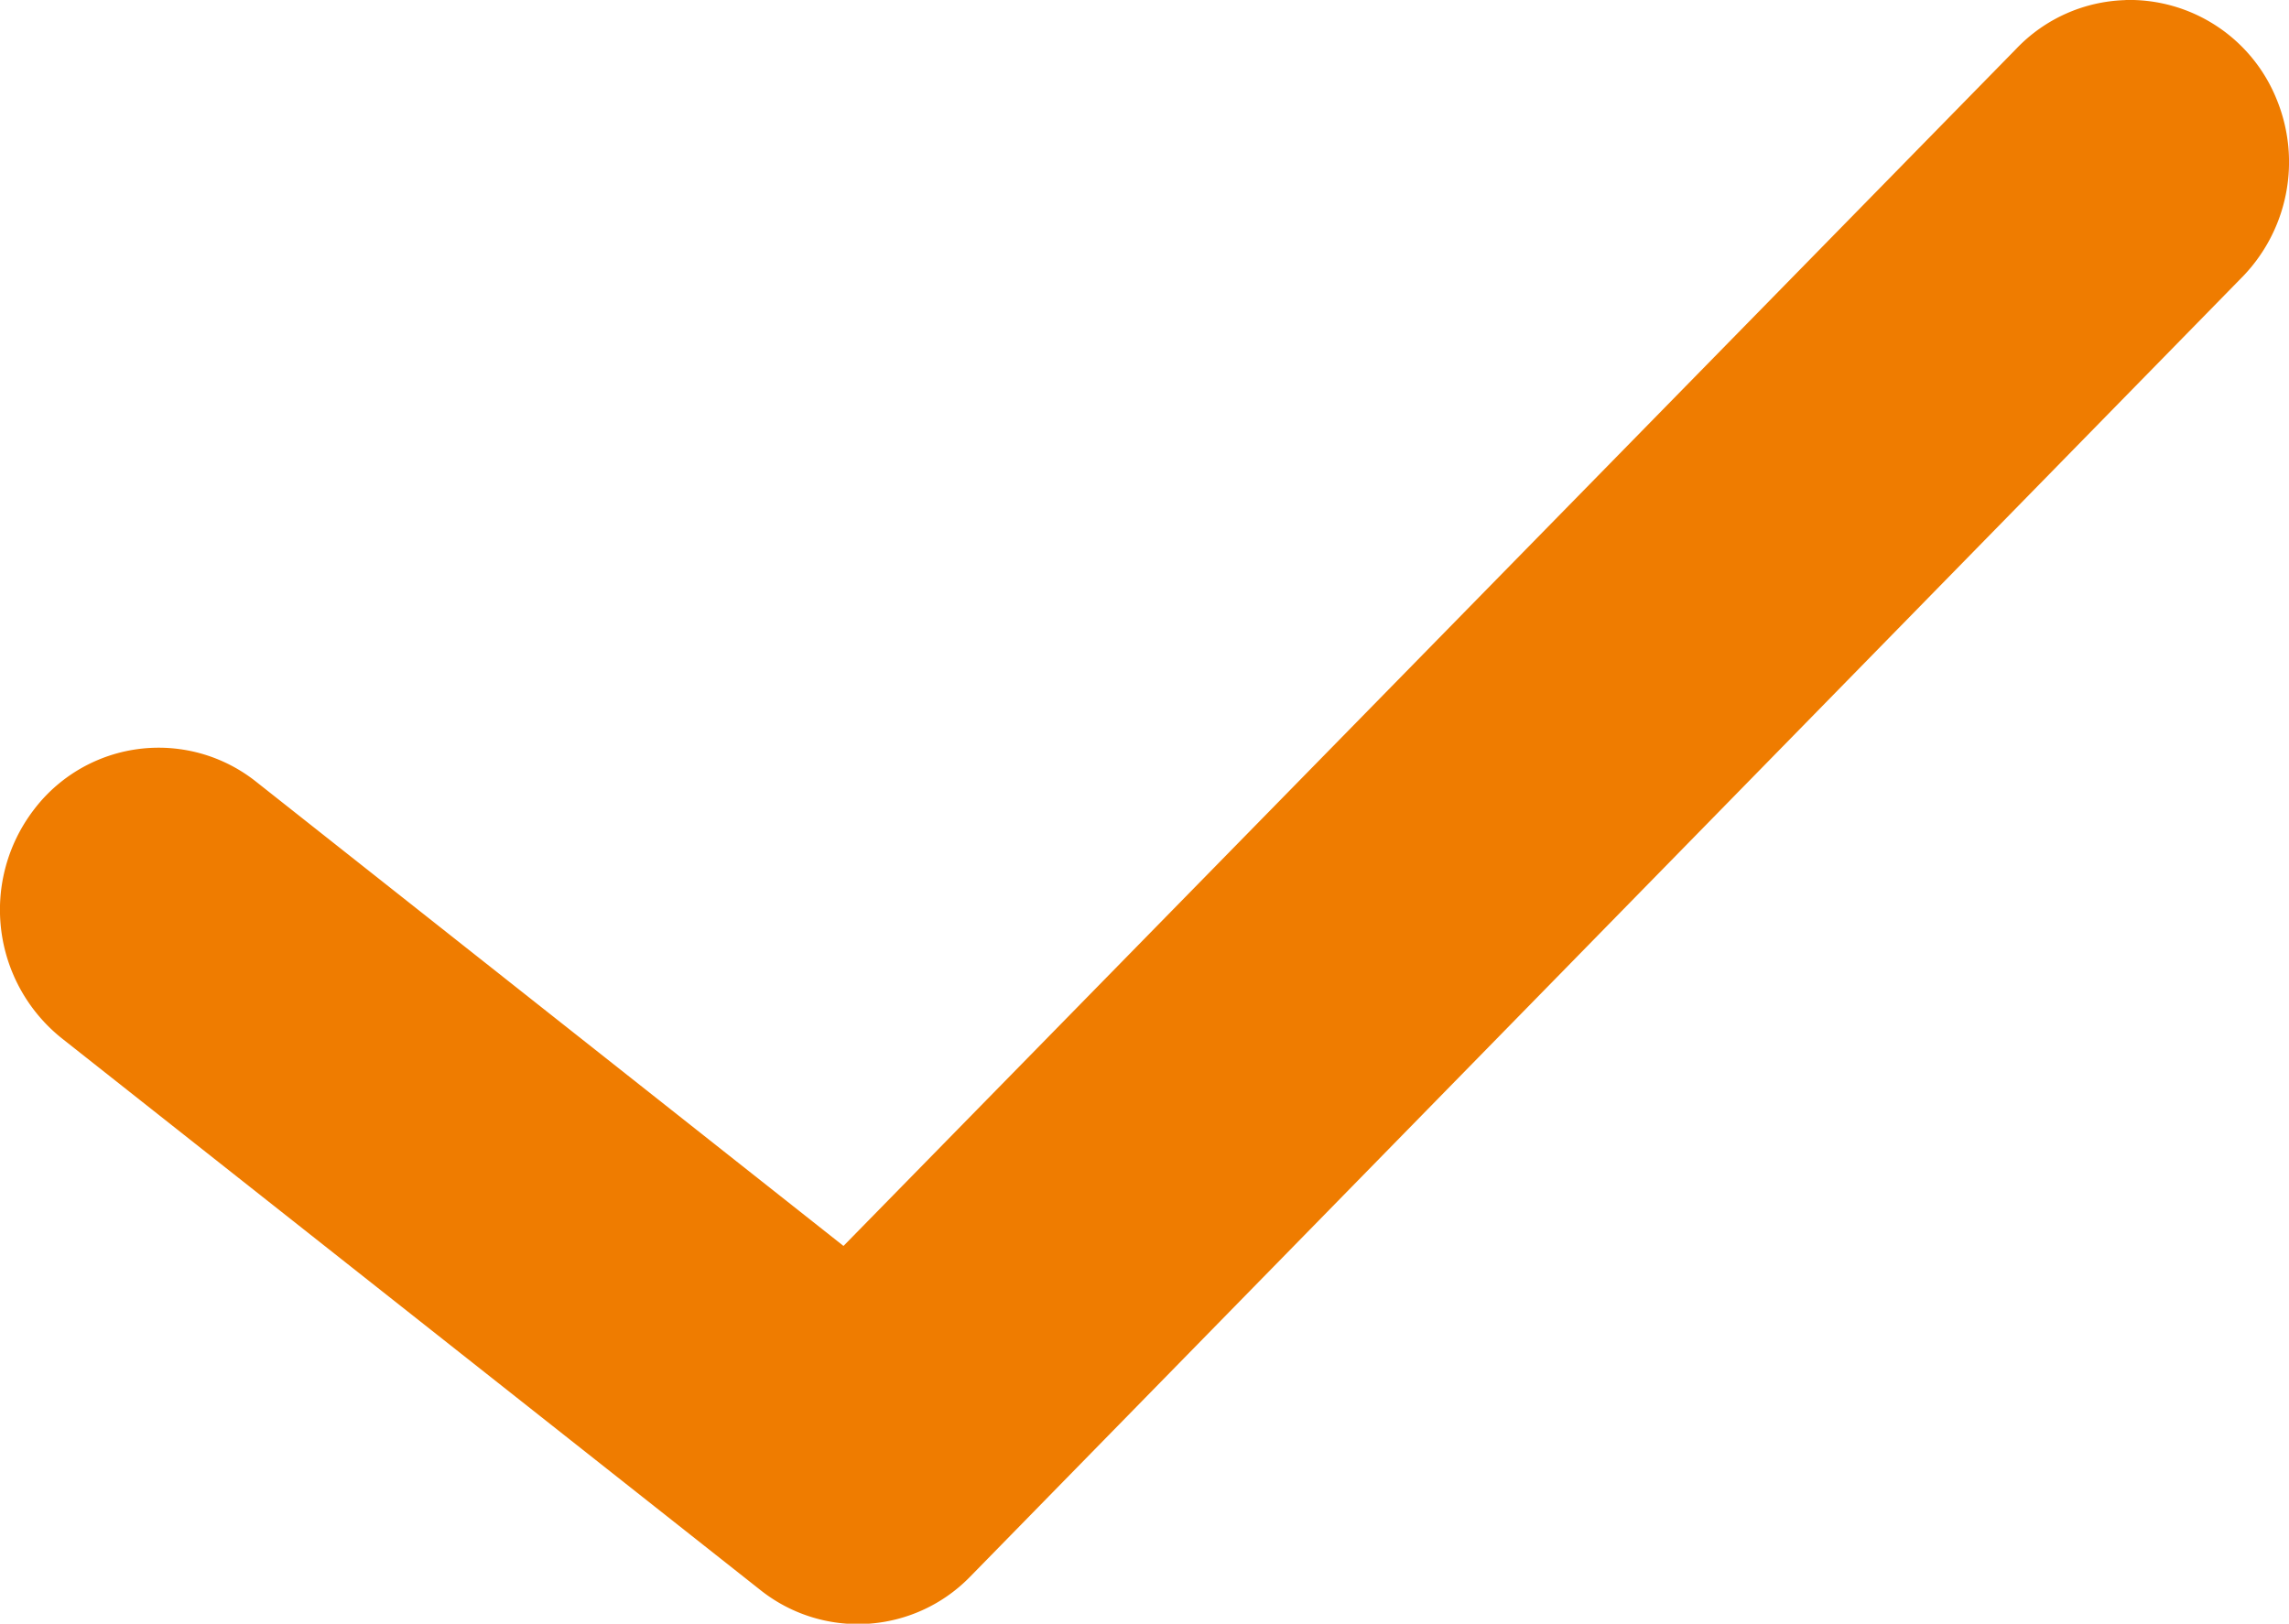
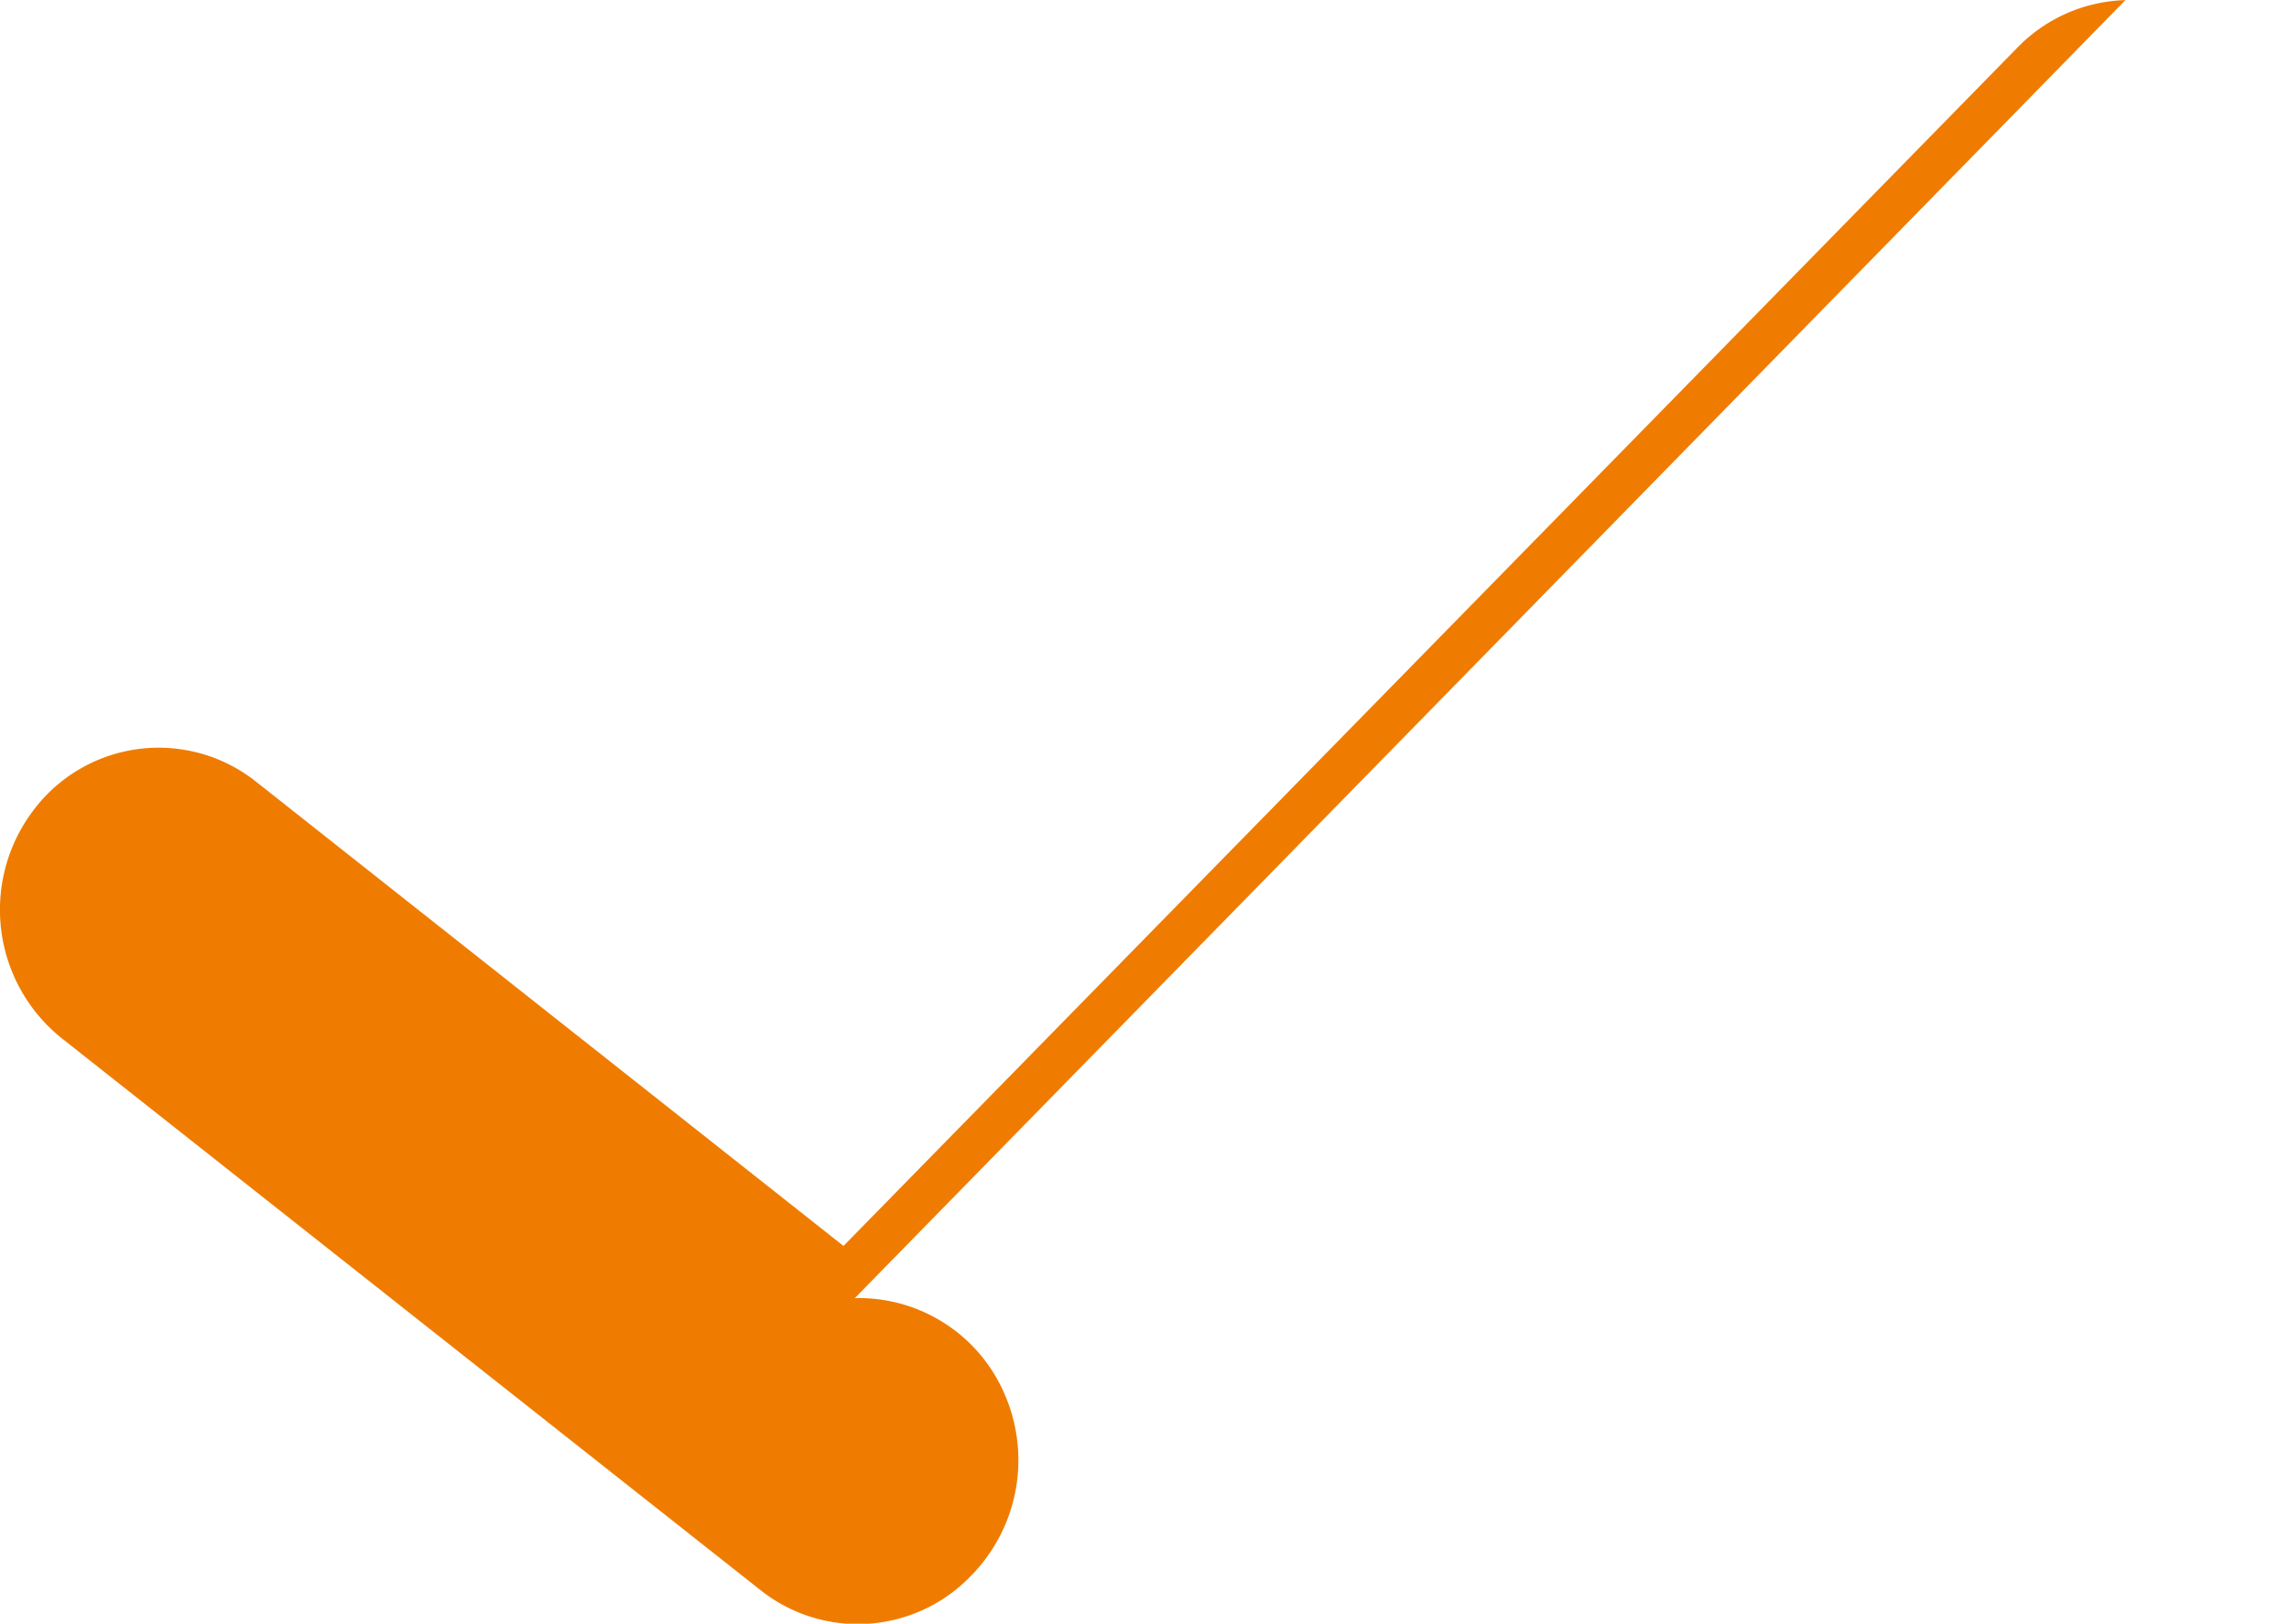
<svg xmlns="http://www.w3.org/2000/svg" width="22.057" height="15.649" viewBox="0 0 22.057 15.649">
  <defs>
    <style>.a{fill:#ef7c00;}</style>
  </defs>
-   <path class="a" d="M34.453,24.976a1.512,1.512,0,0,0-1.052.469L22.1,36.983,16.44,32.509a1.509,1.509,0,0,0-2.148.278,1.586,1.586,0,0,0,.273,2.193L21.3,40.3a1.509,1.509,0,0,0,2.018-.127L35.562,27.662a1.589,1.589,0,0,0,.347-1.732,1.529,1.529,0,0,0-1.456-.955Z" transform="translate(-13.972 -24.975)" />
+   <path class="a" d="M34.453,24.976a1.512,1.512,0,0,0-1.052.469L22.1,36.983,16.44,32.509a1.509,1.509,0,0,0-2.148.278,1.586,1.586,0,0,0,.273,2.193L21.3,40.3a1.509,1.509,0,0,0,2.018-.127a1.589,1.589,0,0,0,.347-1.732,1.529,1.529,0,0,0-1.456-.955Z" transform="translate(-13.972 -24.975)" />
</svg>